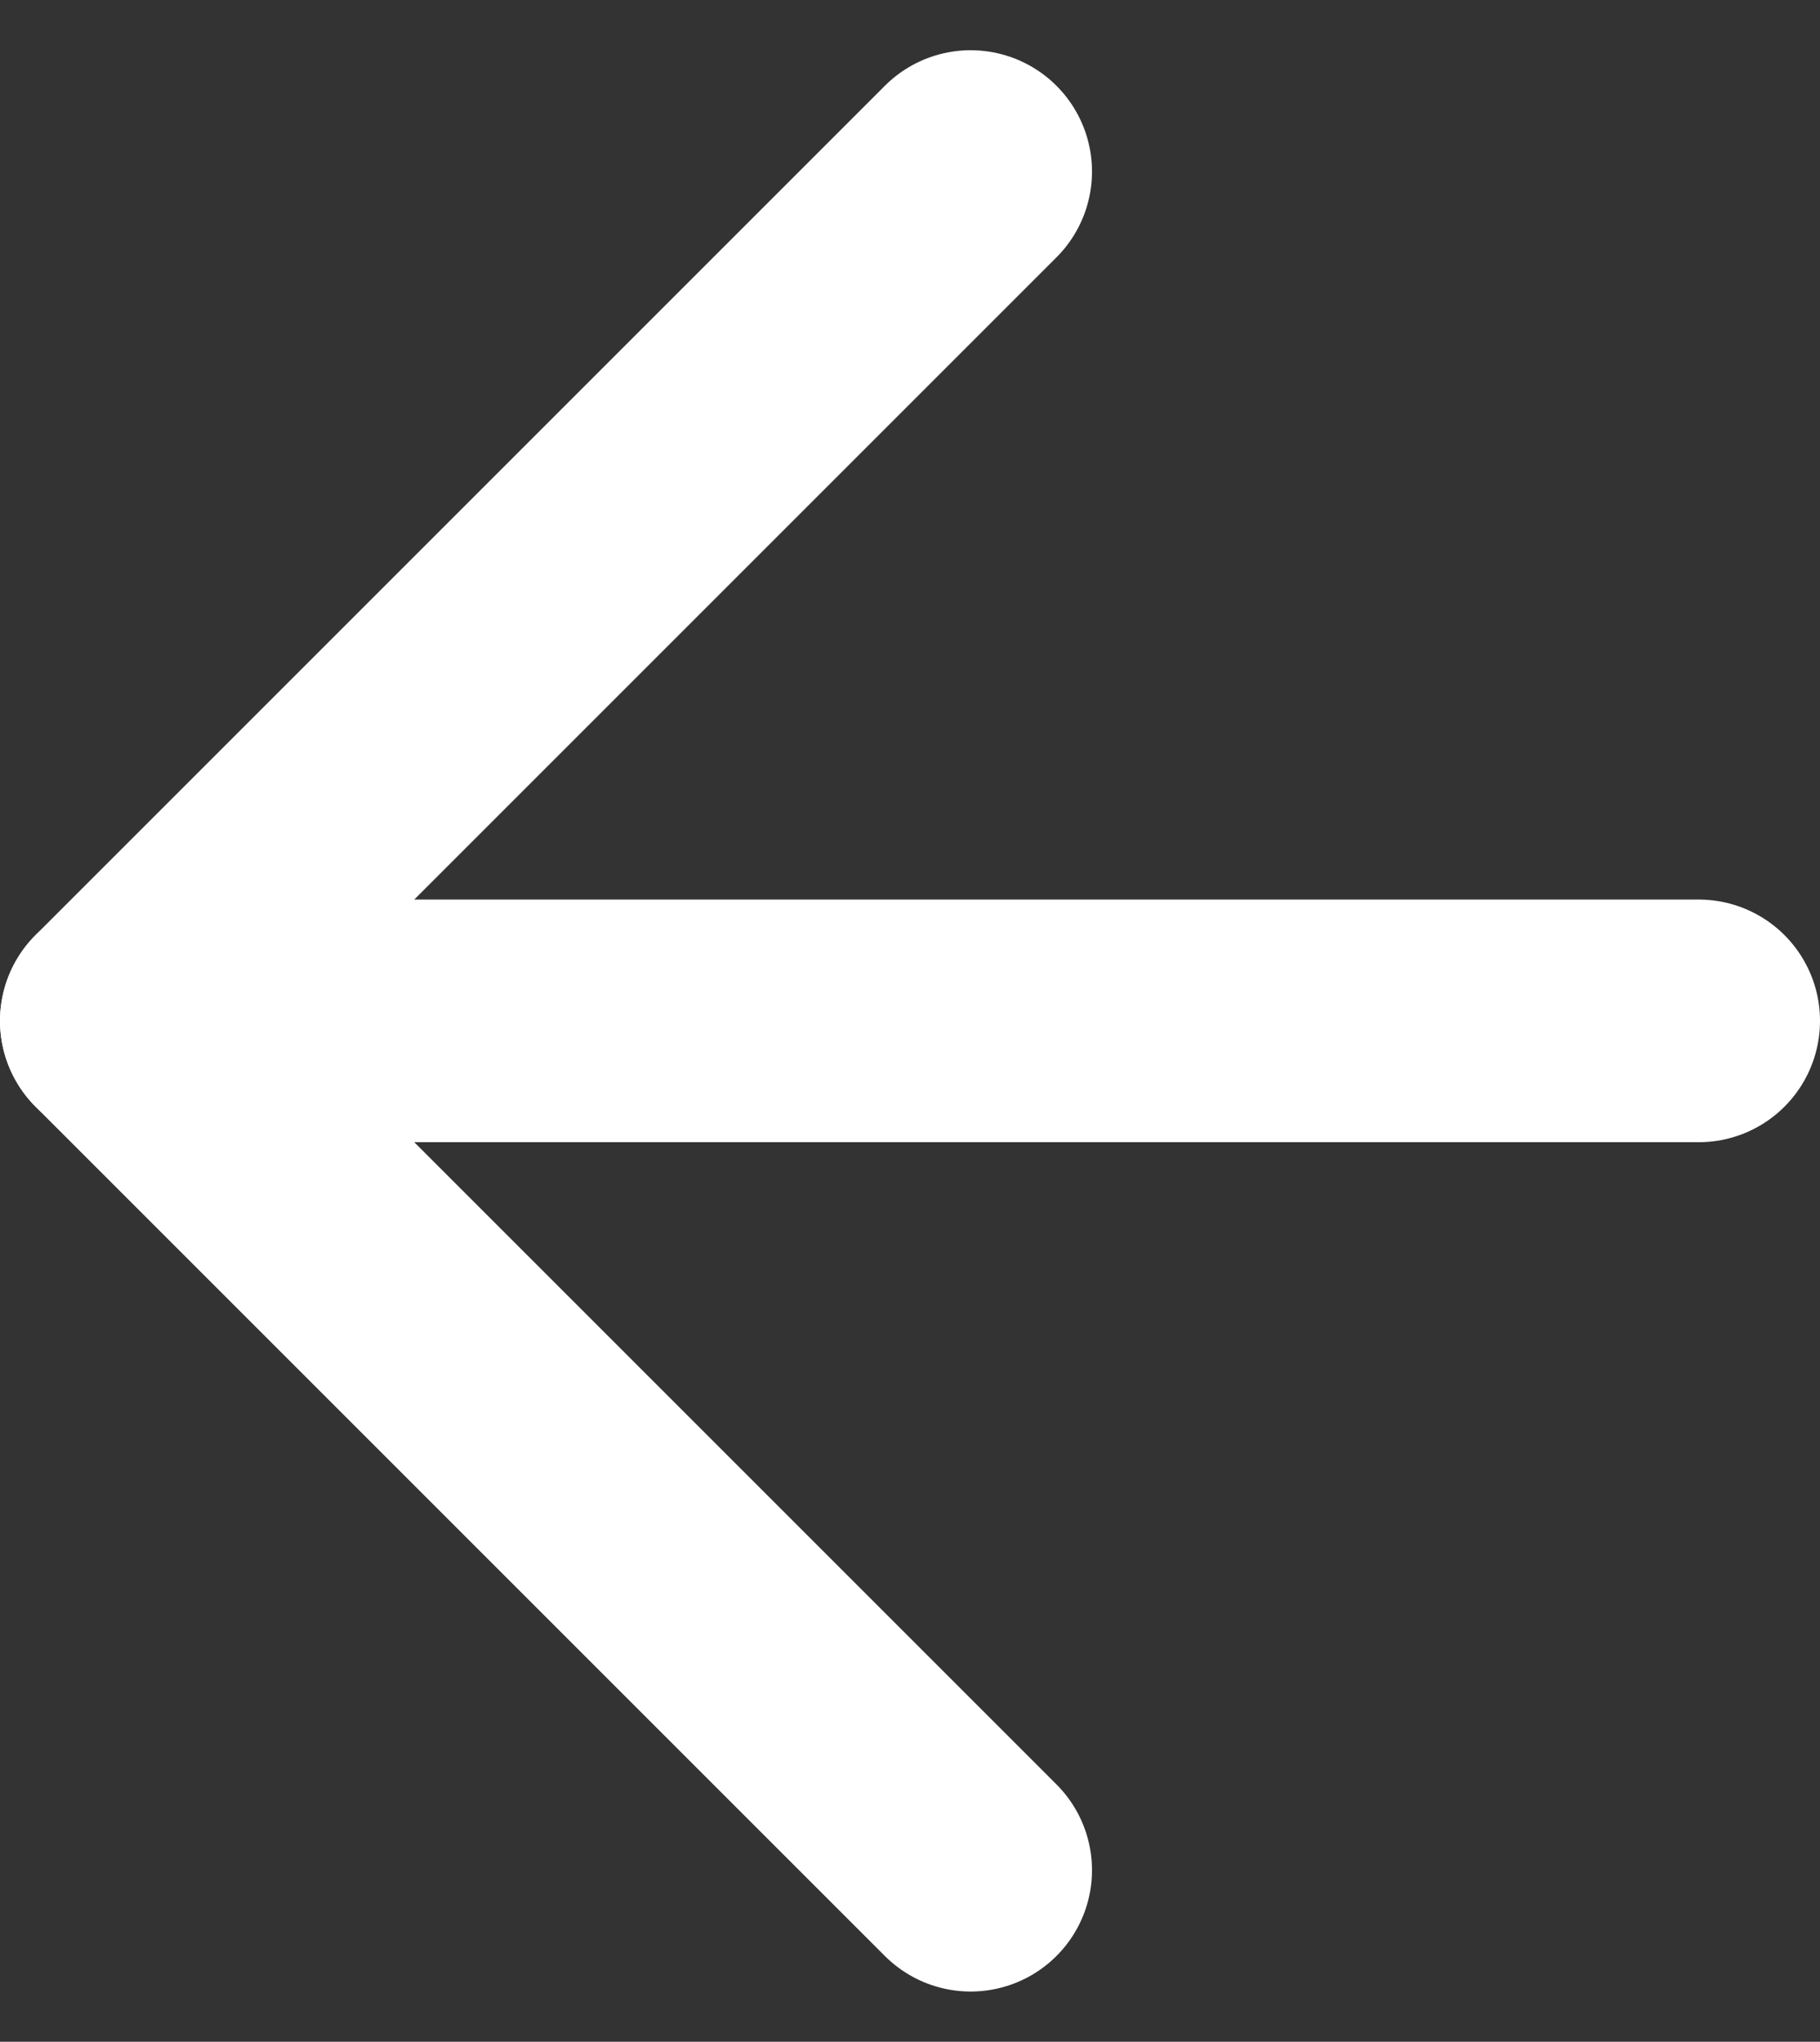
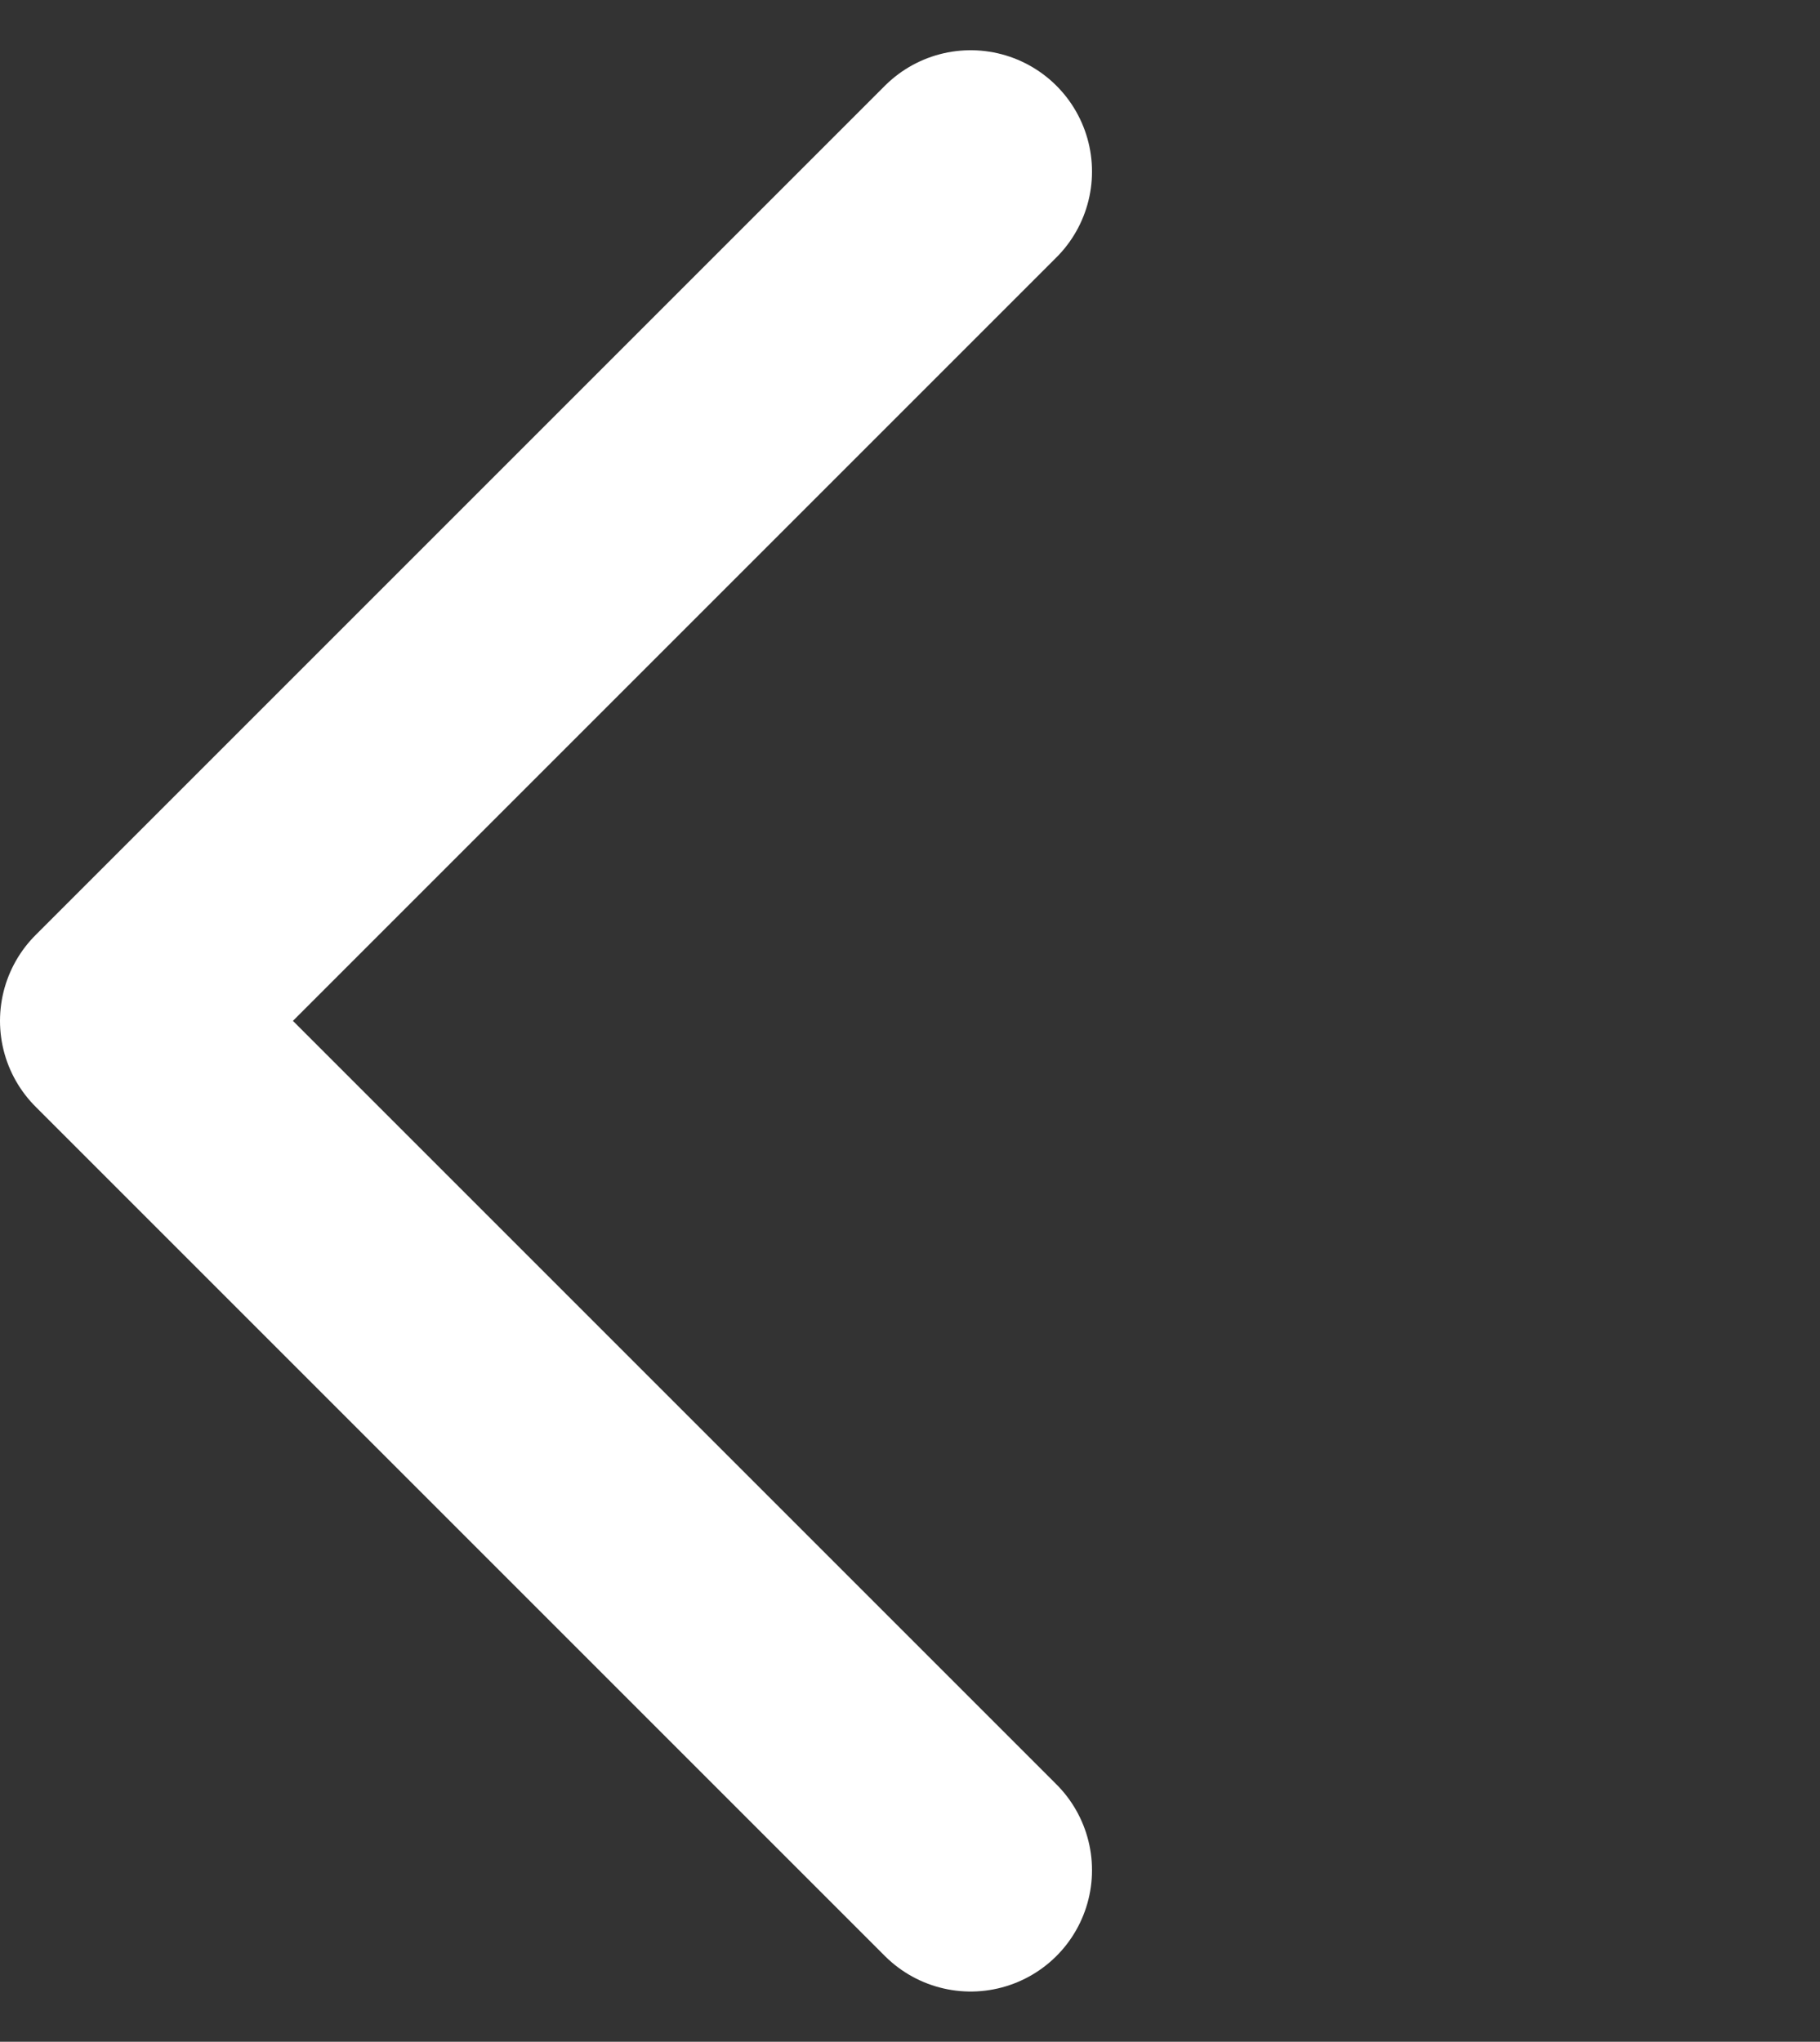
<svg xmlns="http://www.w3.org/2000/svg" width="7.5" height="8.414" viewBox="0 0 7.5 8.414">
  <rect x="0" y="0" width="7.5" height="8.414" fill="#333333" stroke="none" />
  <g id="Group_1" data-name="Group 1" transform="translate(-208.5 -462.293)">
-     <line id="Line_1" data-name="Line 1" x2="6.5" transform="translate(215.5 466.5) rotate(180)" fill="none" stroke="#fff" stroke-linecap="round" stroke-linejoin="round" stroke-width="1" />
    <path id="Path_1" data-name="Path 1" d="M10,10.5,13.5,7,10,3.5" transform="translate(222.5 473.5) rotate(180)" fill="none" stroke="#fff" stroke-linecap="round" stroke-linejoin="round" stroke-width="1" />
  </g>
</svg>